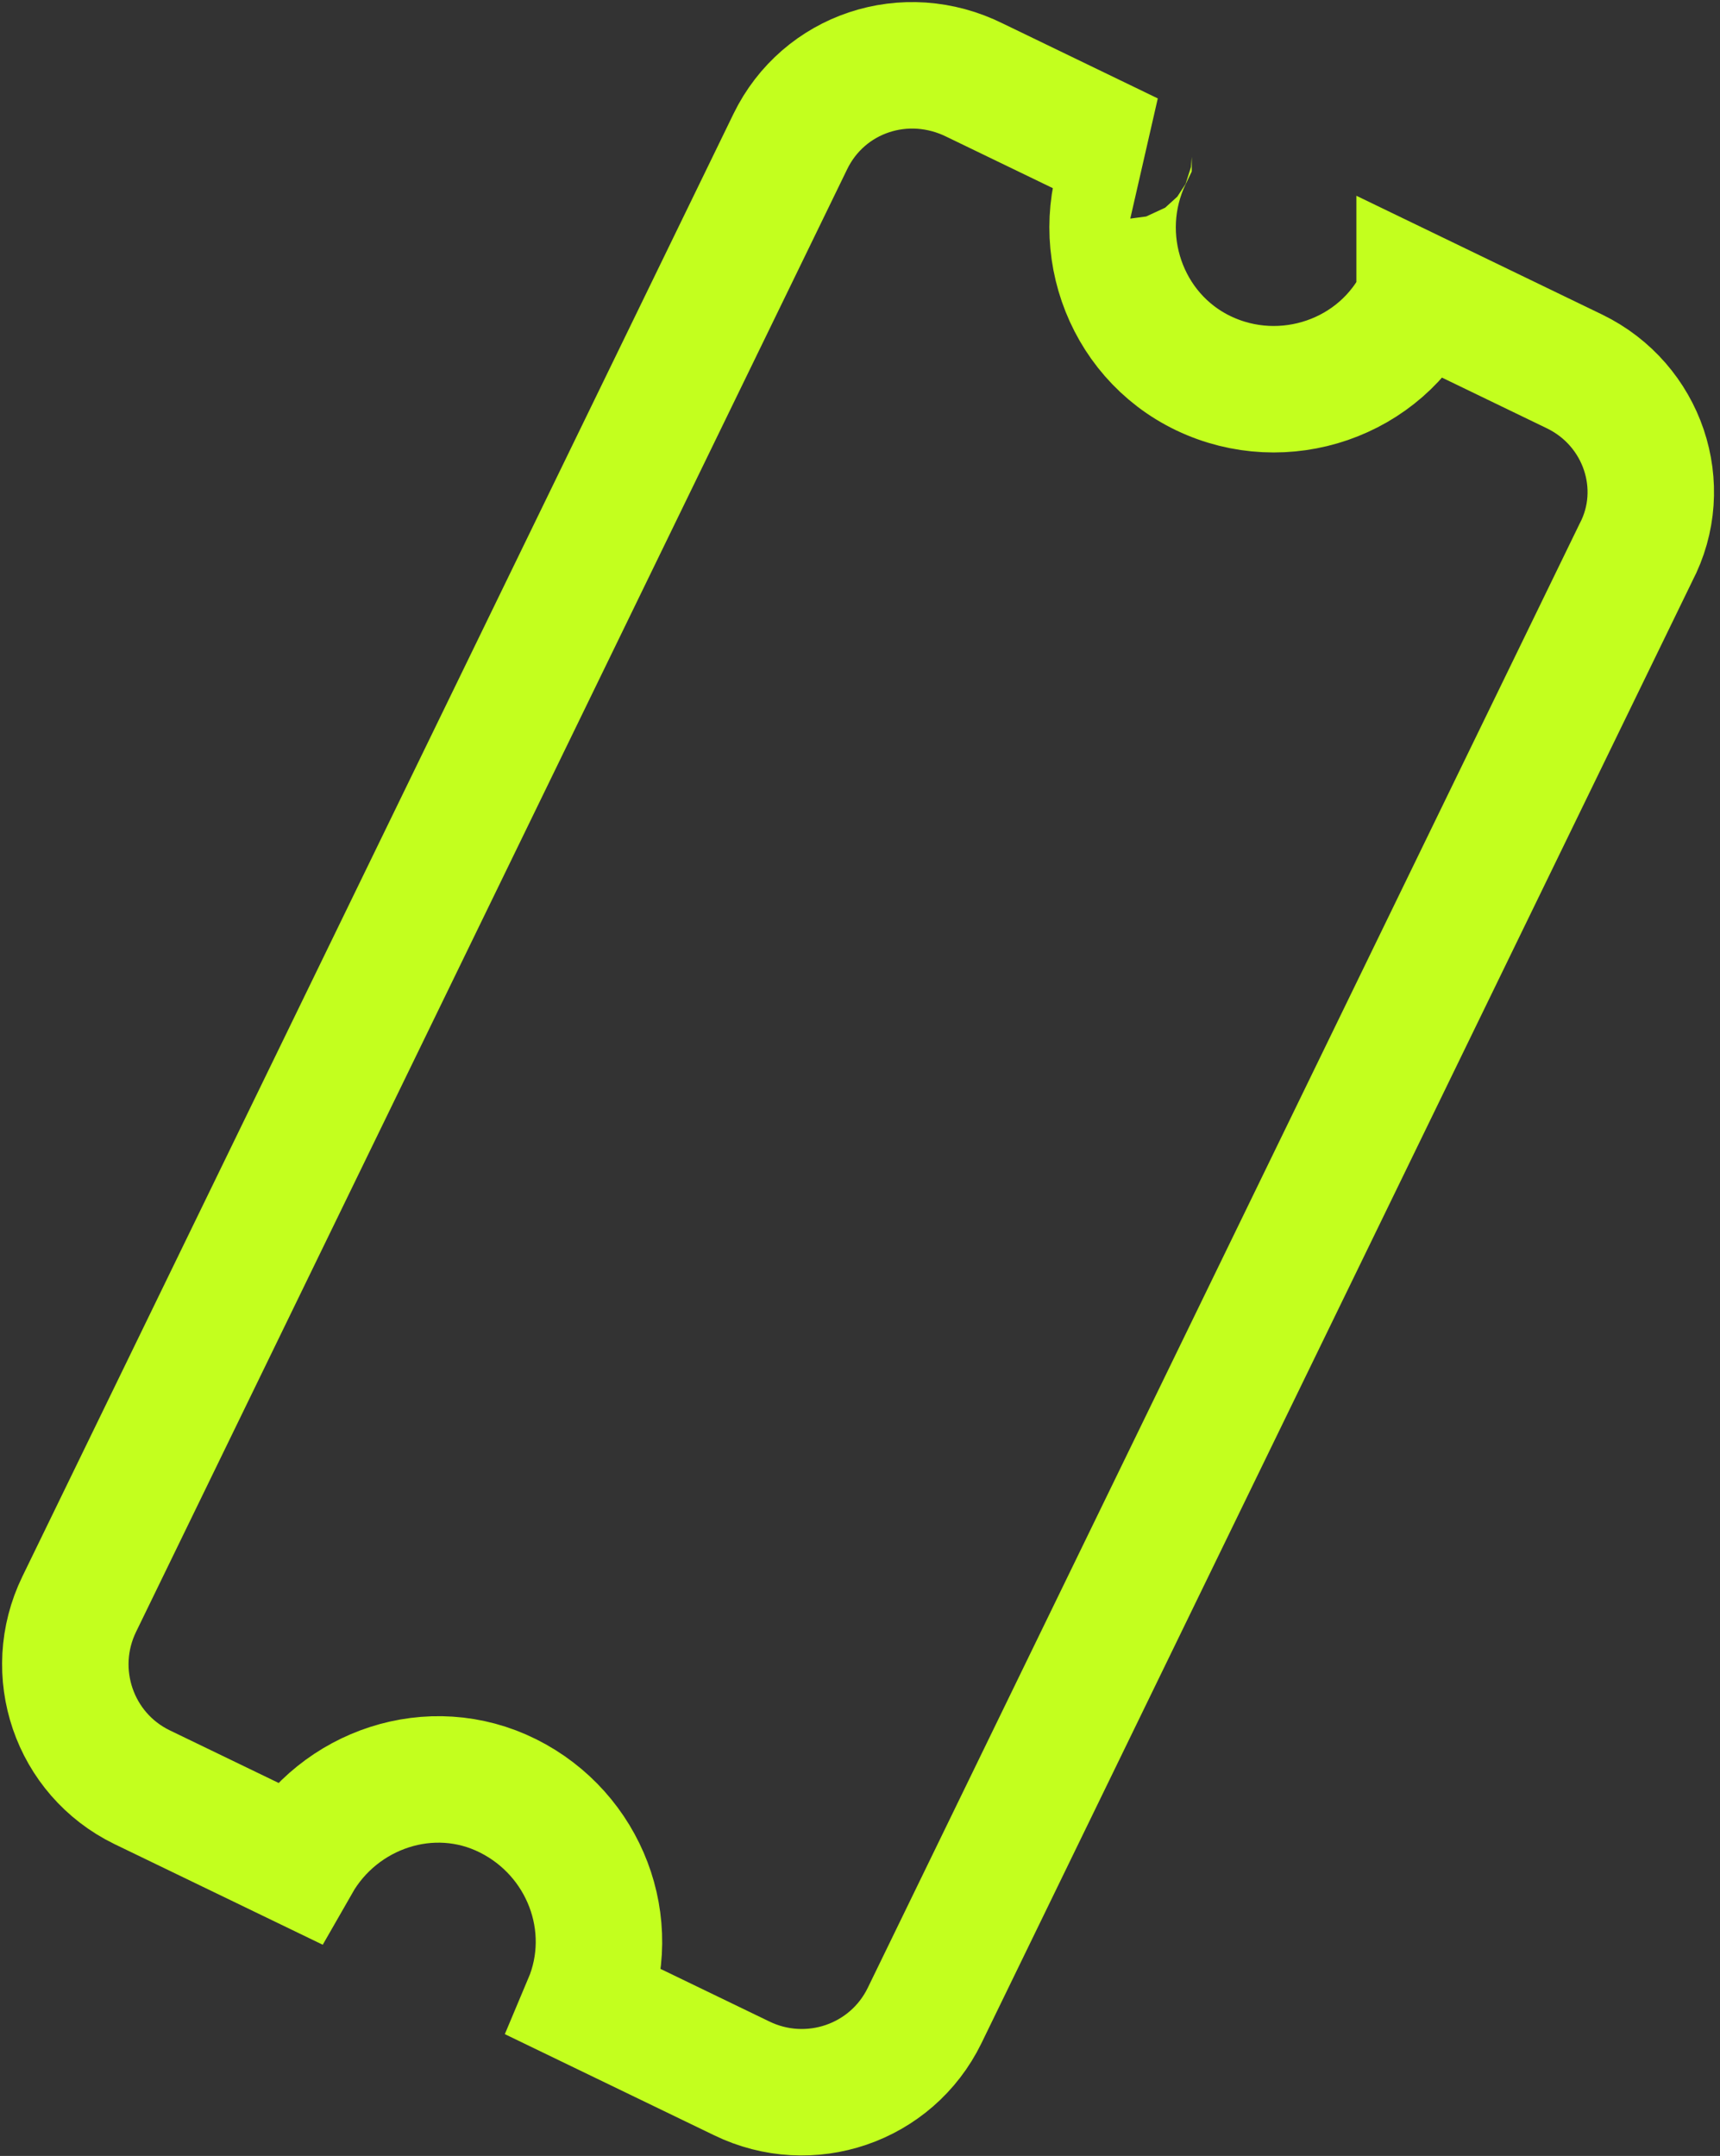
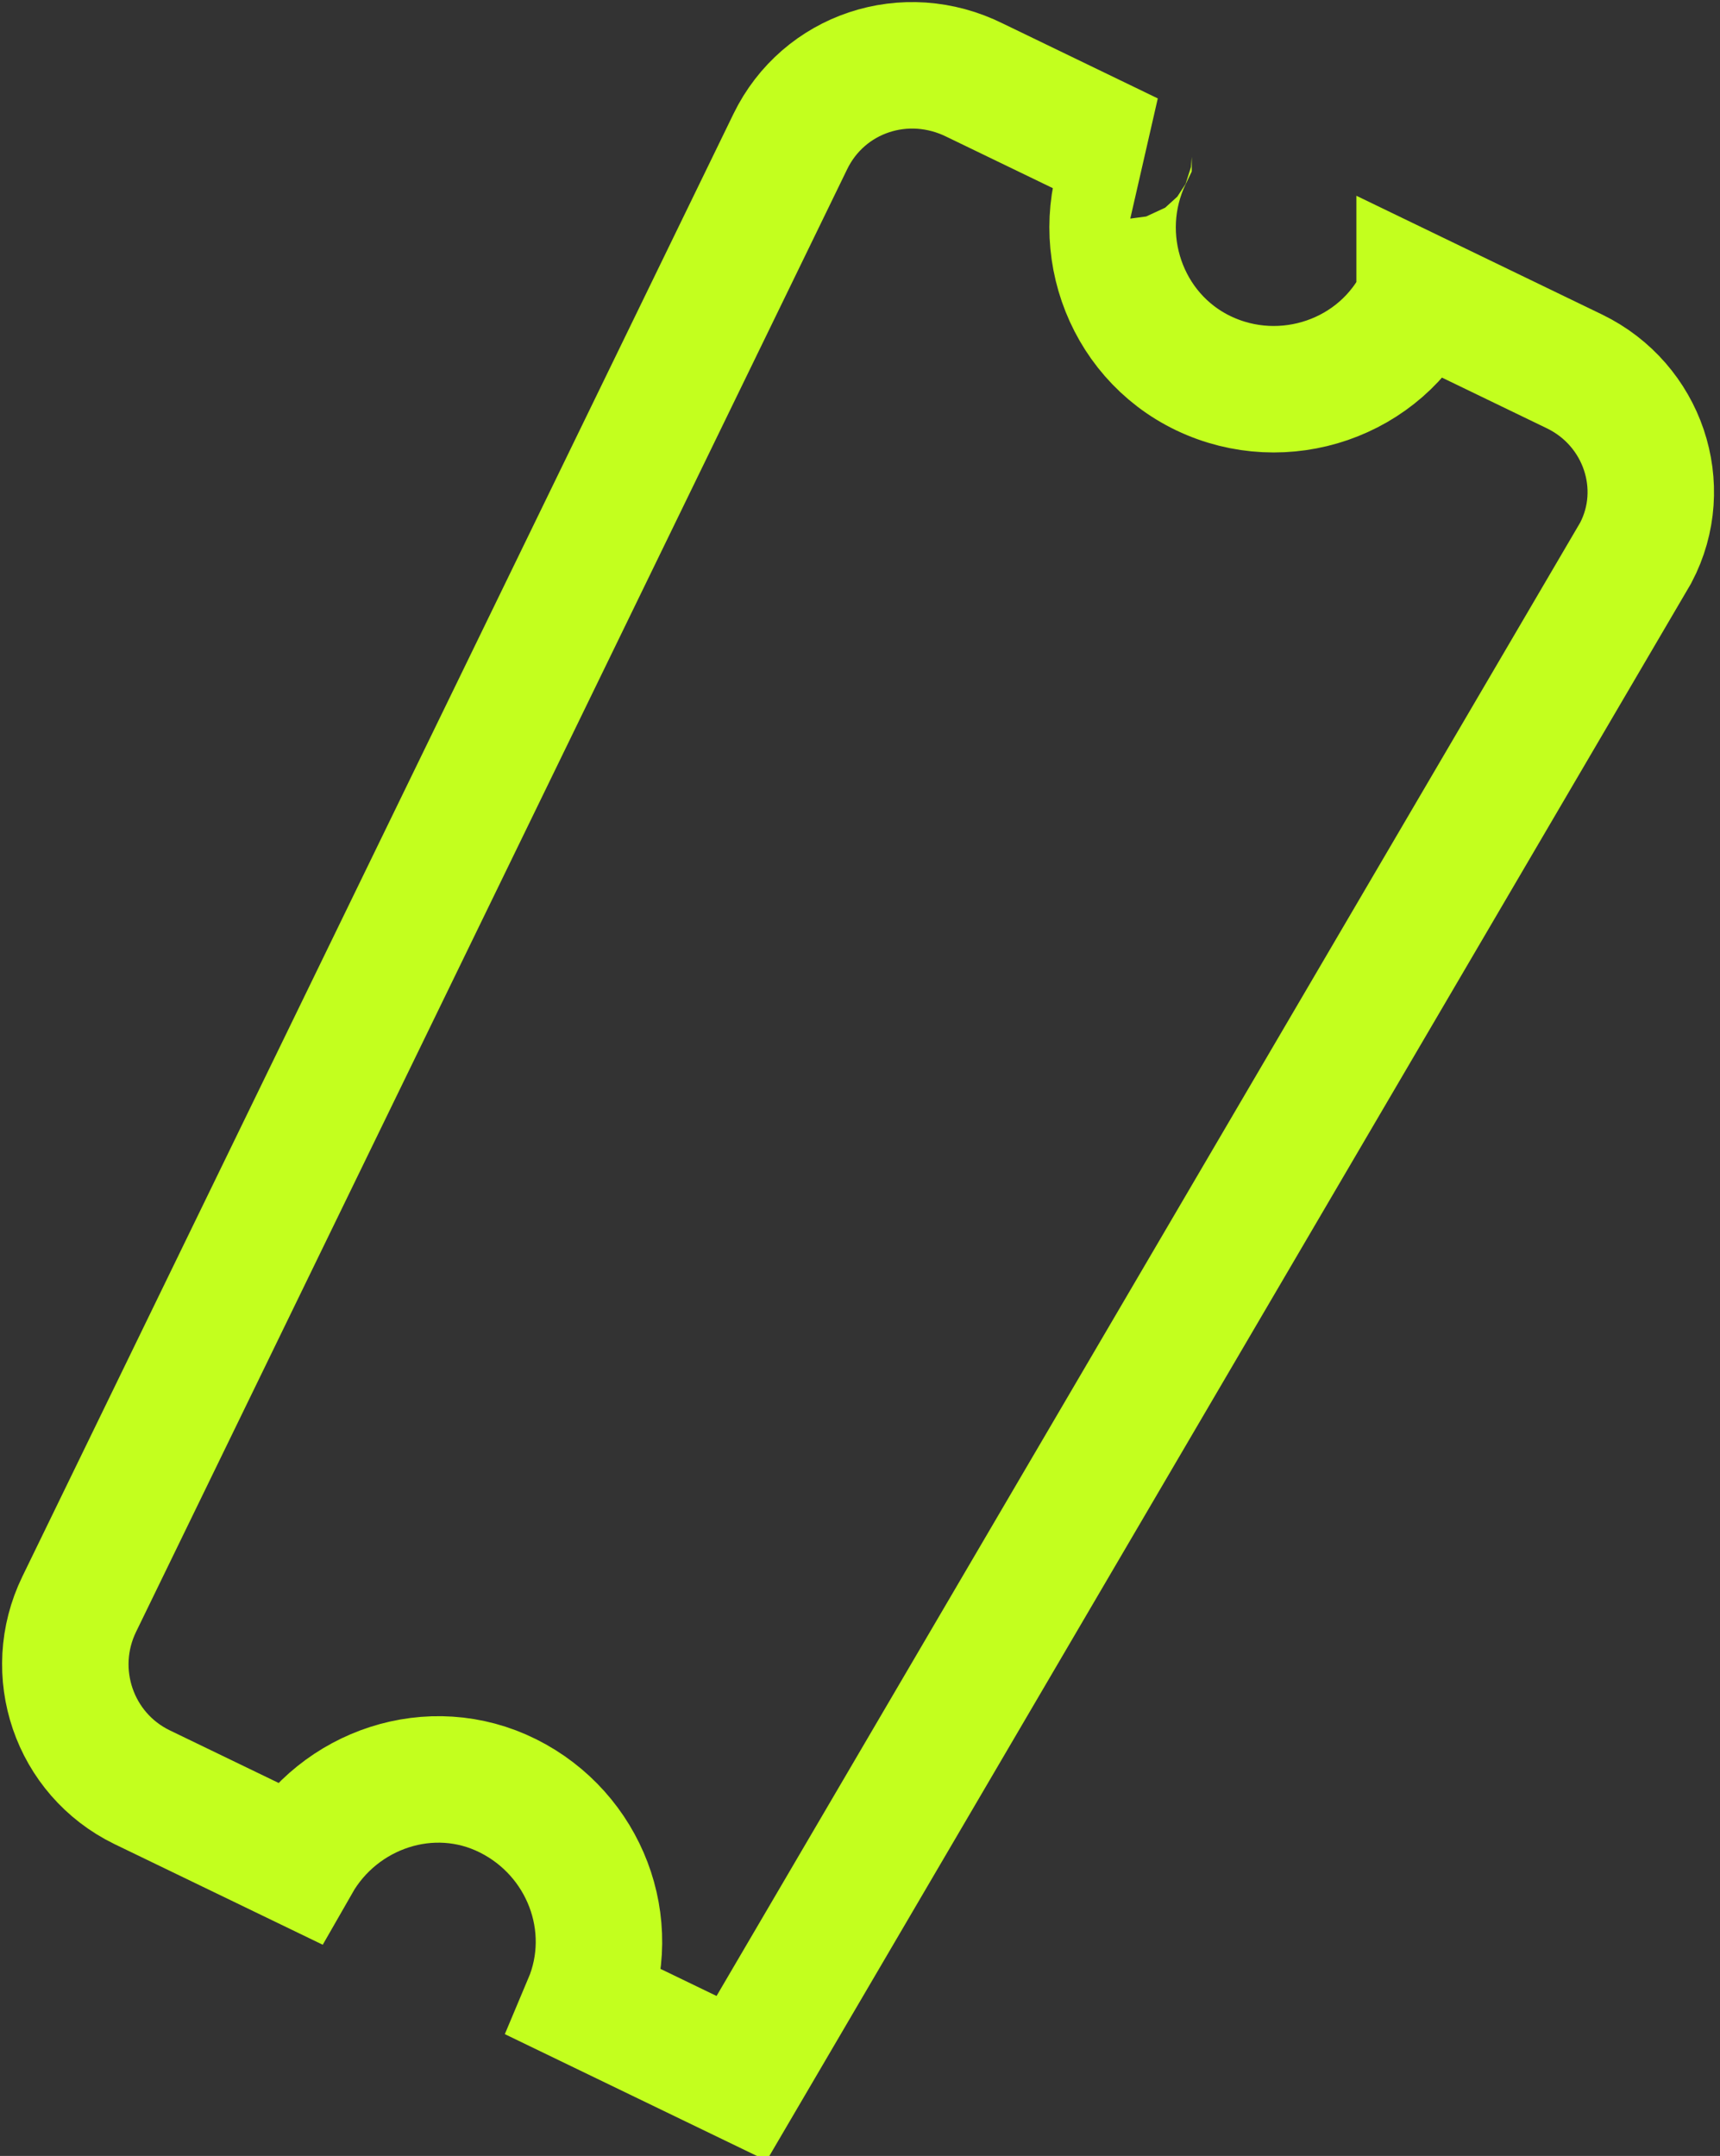
<svg xmlns="http://www.w3.org/2000/svg" fill="none" height="100%" overflow="visible" preserveAspectRatio="none" style="display: block;" viewBox="0 0 79 99" width="100%">
  <rect x="0" y="0" width="79" height="99" fill="#333333" stroke="none" />
-   <path d="M72.328 17.061L65.203 13.618V13.698C63.442 17.381 58.959 18.902 55.276 17.141C51.593 15.379 50.072 10.896 51.834 7.214C51.834 7.214 51.834 7.134 51.914 7.134L44.789 3.691C41.586 2.09 37.824 3.371 36.303 6.493L3.64 73.66C2.119 76.782 3.4 80.545 6.522 82.066L13.647 85.508C15.568 82.146 19.811 80.705 23.334 82.466C26.856 84.227 28.457 88.39 26.936 91.993L34.061 95.435C37.183 96.956 40.946 95.675 42.467 92.553L75.13 25.386C76.731 22.344 75.45 18.582 72.328 17.061Z" id="Vector" stroke="#C3FF1E" stroke-linecap="round" stroke-width="5.808" />
+   <path d="M72.328 17.061L65.203 13.618V13.698C63.442 17.381 58.959 18.902 55.276 17.141C51.593 15.379 50.072 10.896 51.834 7.214C51.834 7.214 51.834 7.134 51.914 7.134L44.789 3.691C41.586 2.09 37.824 3.371 36.303 6.493L3.64 73.66C2.119 76.782 3.4 80.545 6.522 82.066L13.647 85.508C15.568 82.146 19.811 80.705 23.334 82.466C26.856 84.227 28.457 88.39 26.936 91.993L34.061 95.435L75.13 25.386C76.731 22.344 75.45 18.582 72.328 17.061Z" id="Vector" stroke="#C3FF1E" stroke-linecap="round" stroke-width="5.808" />
</svg>